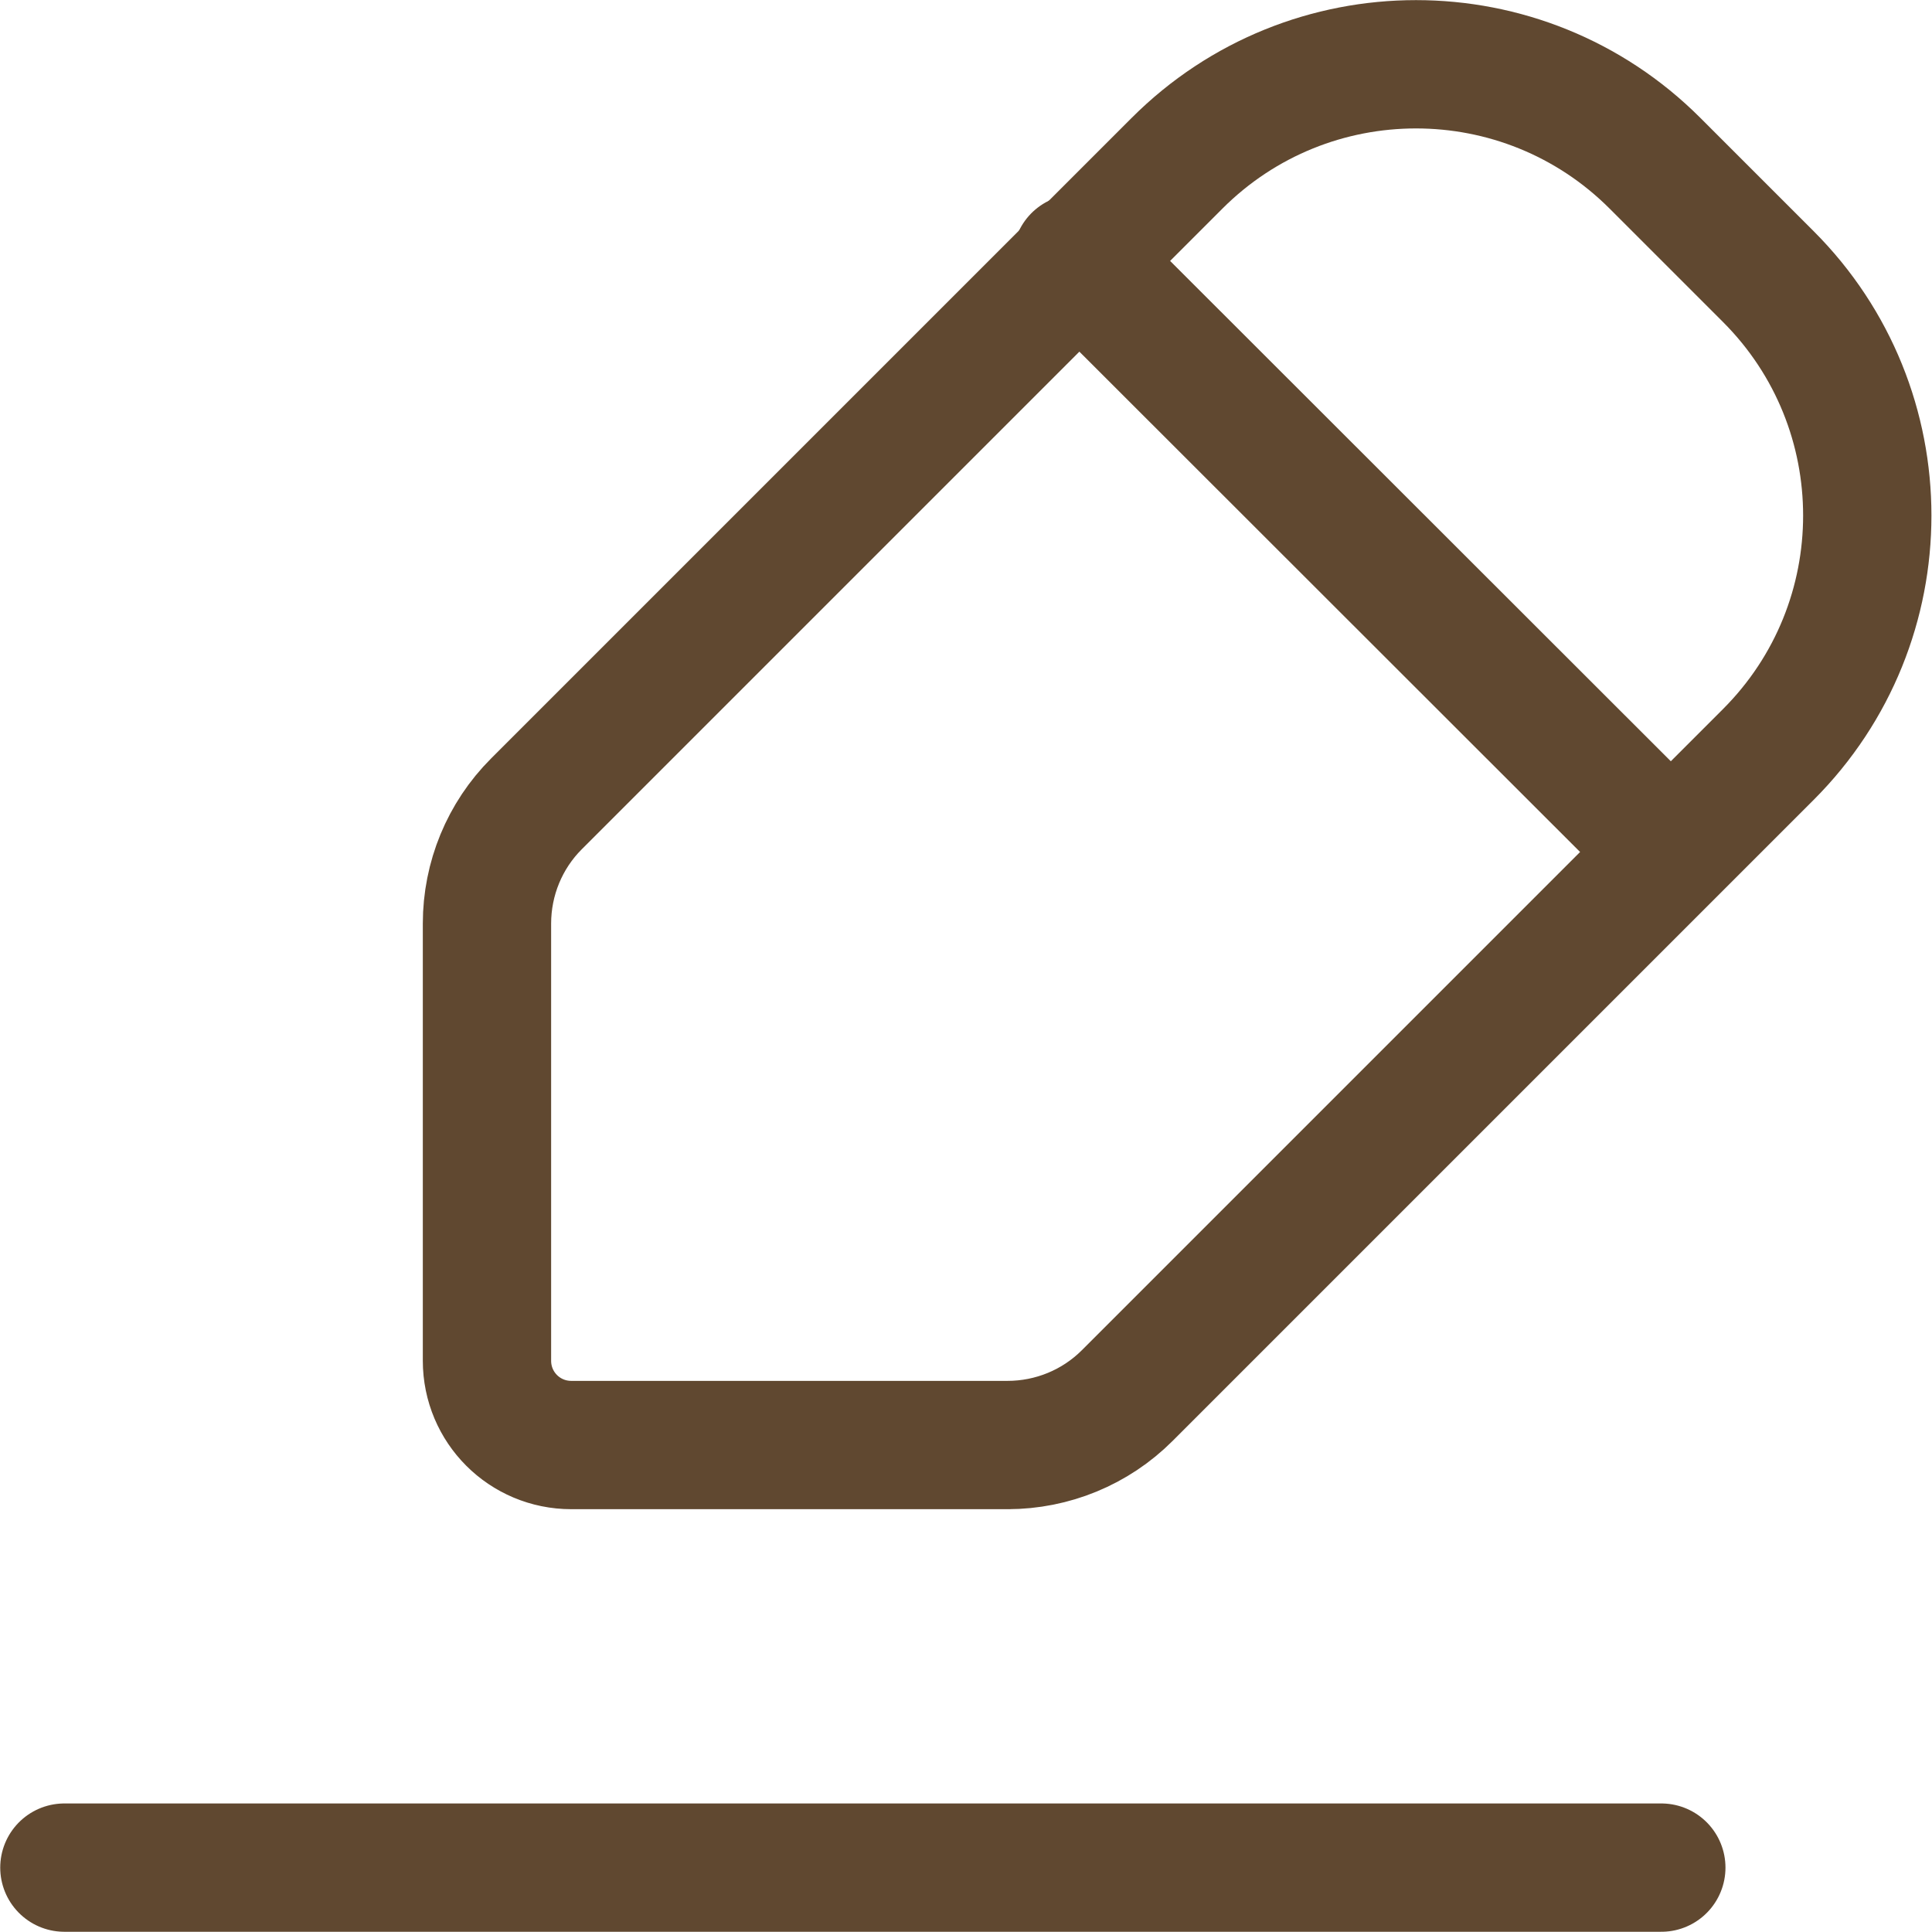
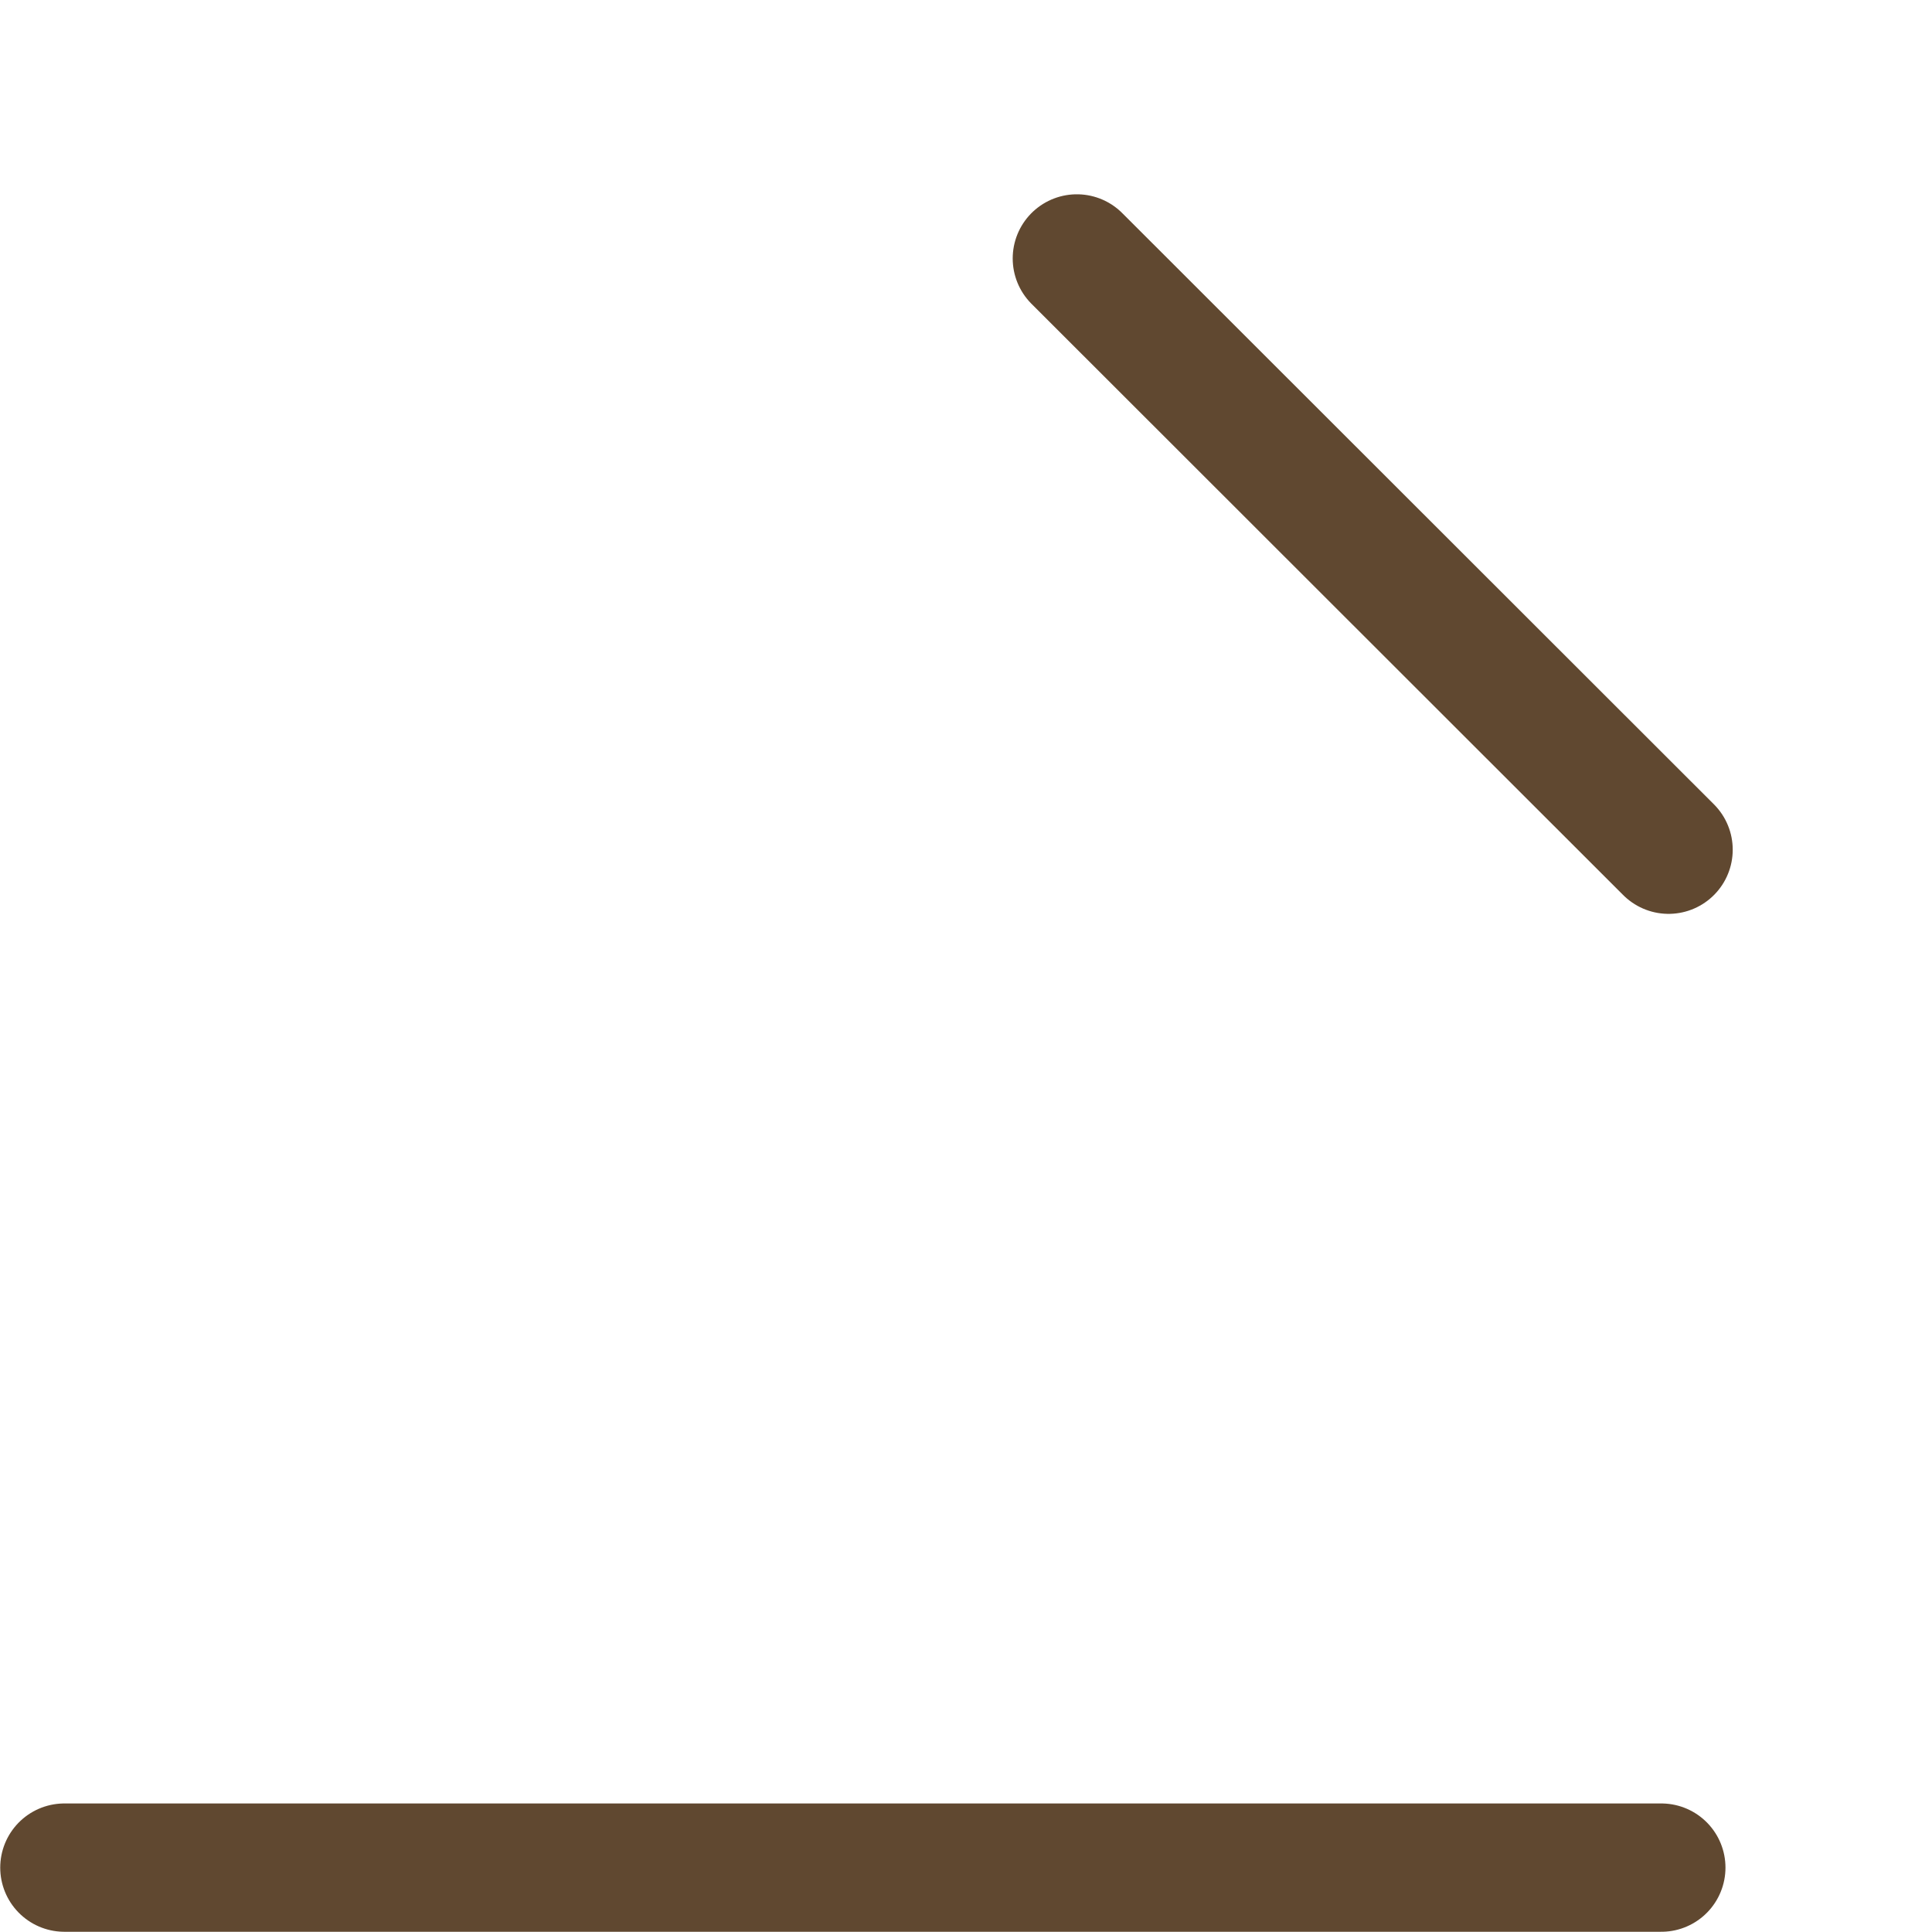
<svg xmlns="http://www.w3.org/2000/svg" id="_レイヤー_2" data-name="レイヤー_2" width="42.61" height="42.61" viewBox="0 0 42.61 42.61">
  <defs>
    <style>
      .cls-1 {
        fill: none;
        stroke: #604830;
        stroke-linecap: round;
        stroke-linejoin: round;
        stroke-width: 2.83px;
      }
    </style>
  </defs>
  <g id="_テキスト" data-name="テキスト">
    <g>
-       <path class="cls-1" d="M22.24,31.87h-9.64c-1.03,0-1.86-.83-1.86-1.86v-9.64c0-.99.39-1.94,1.09-2.64L25.96,3.6c2.91-2.91,7.63-2.91,10.54,0l2.5,2.5c2.91,2.91,2.91,7.63,0,10.54l-14.14,14.14c-.7.7-1.65,1.09-2.64,1.09Z" />
      <line class="cls-1" x1="23.75" y1="5.7" x2="36.8" y2="18.74" />
      <line class="cls-1" x1="36.64" y1="41.19" x2="1.42" y2="41.19" />
    </g>
  </g>
</svg>